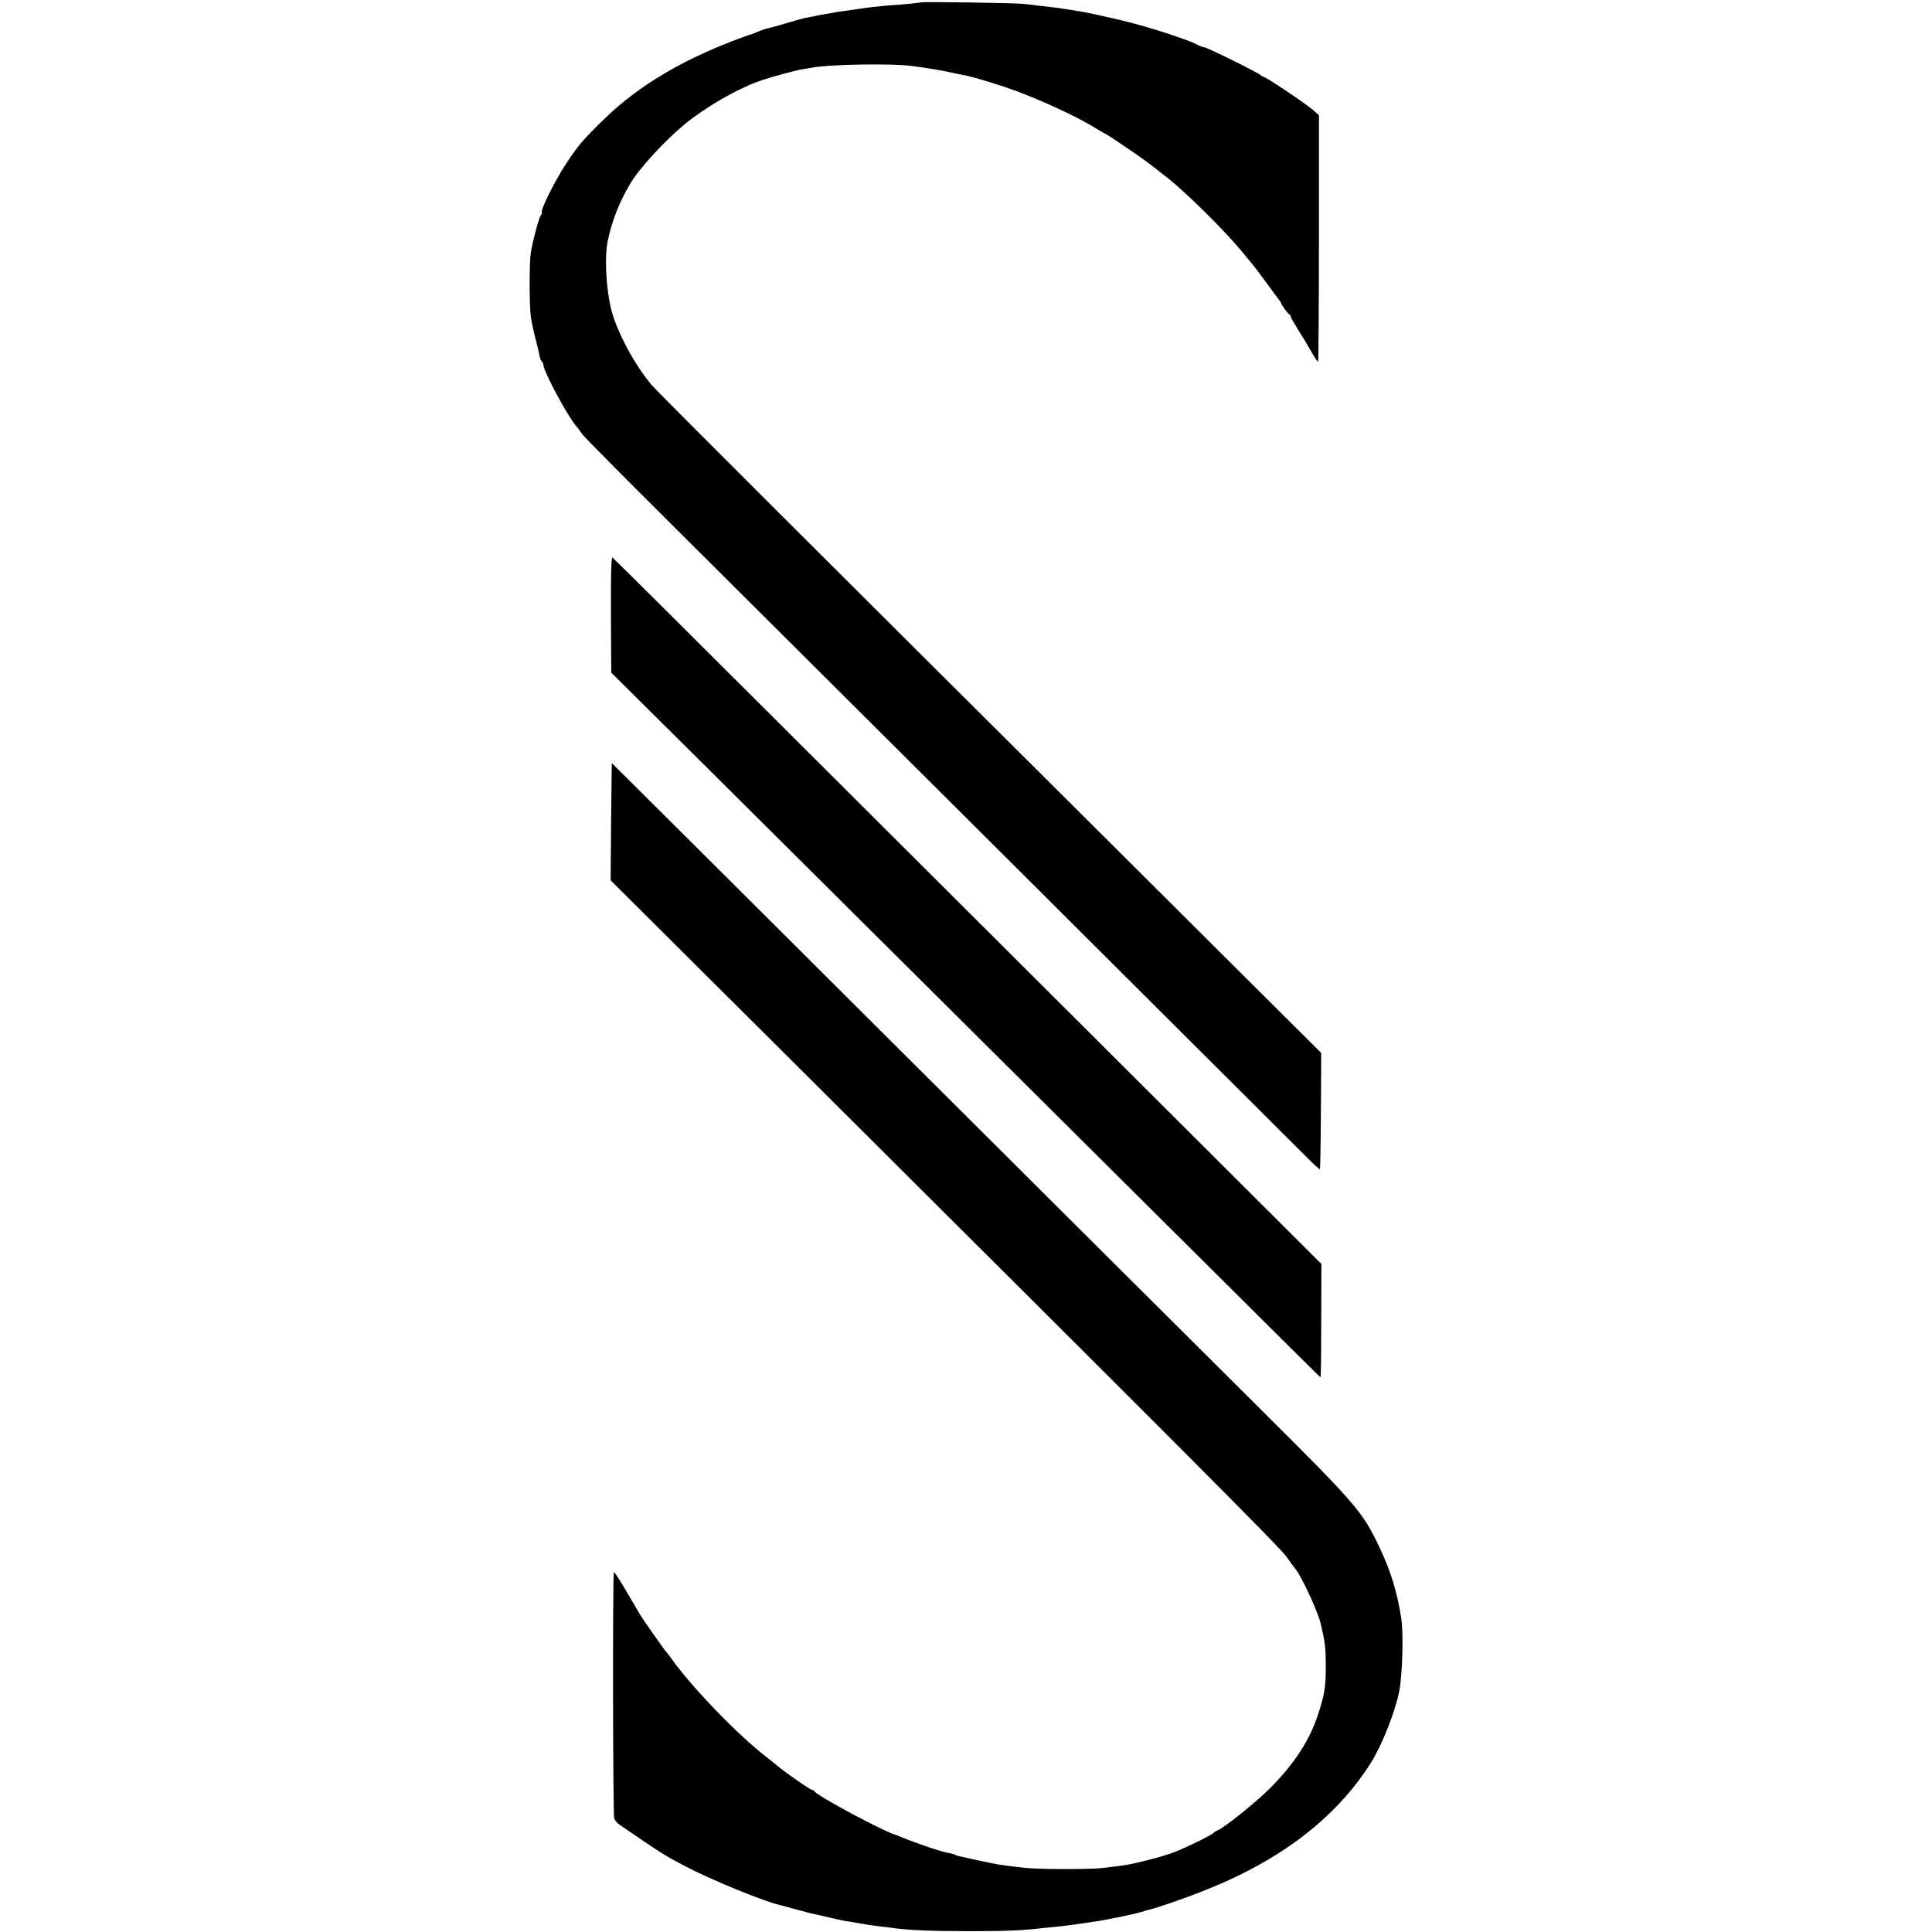
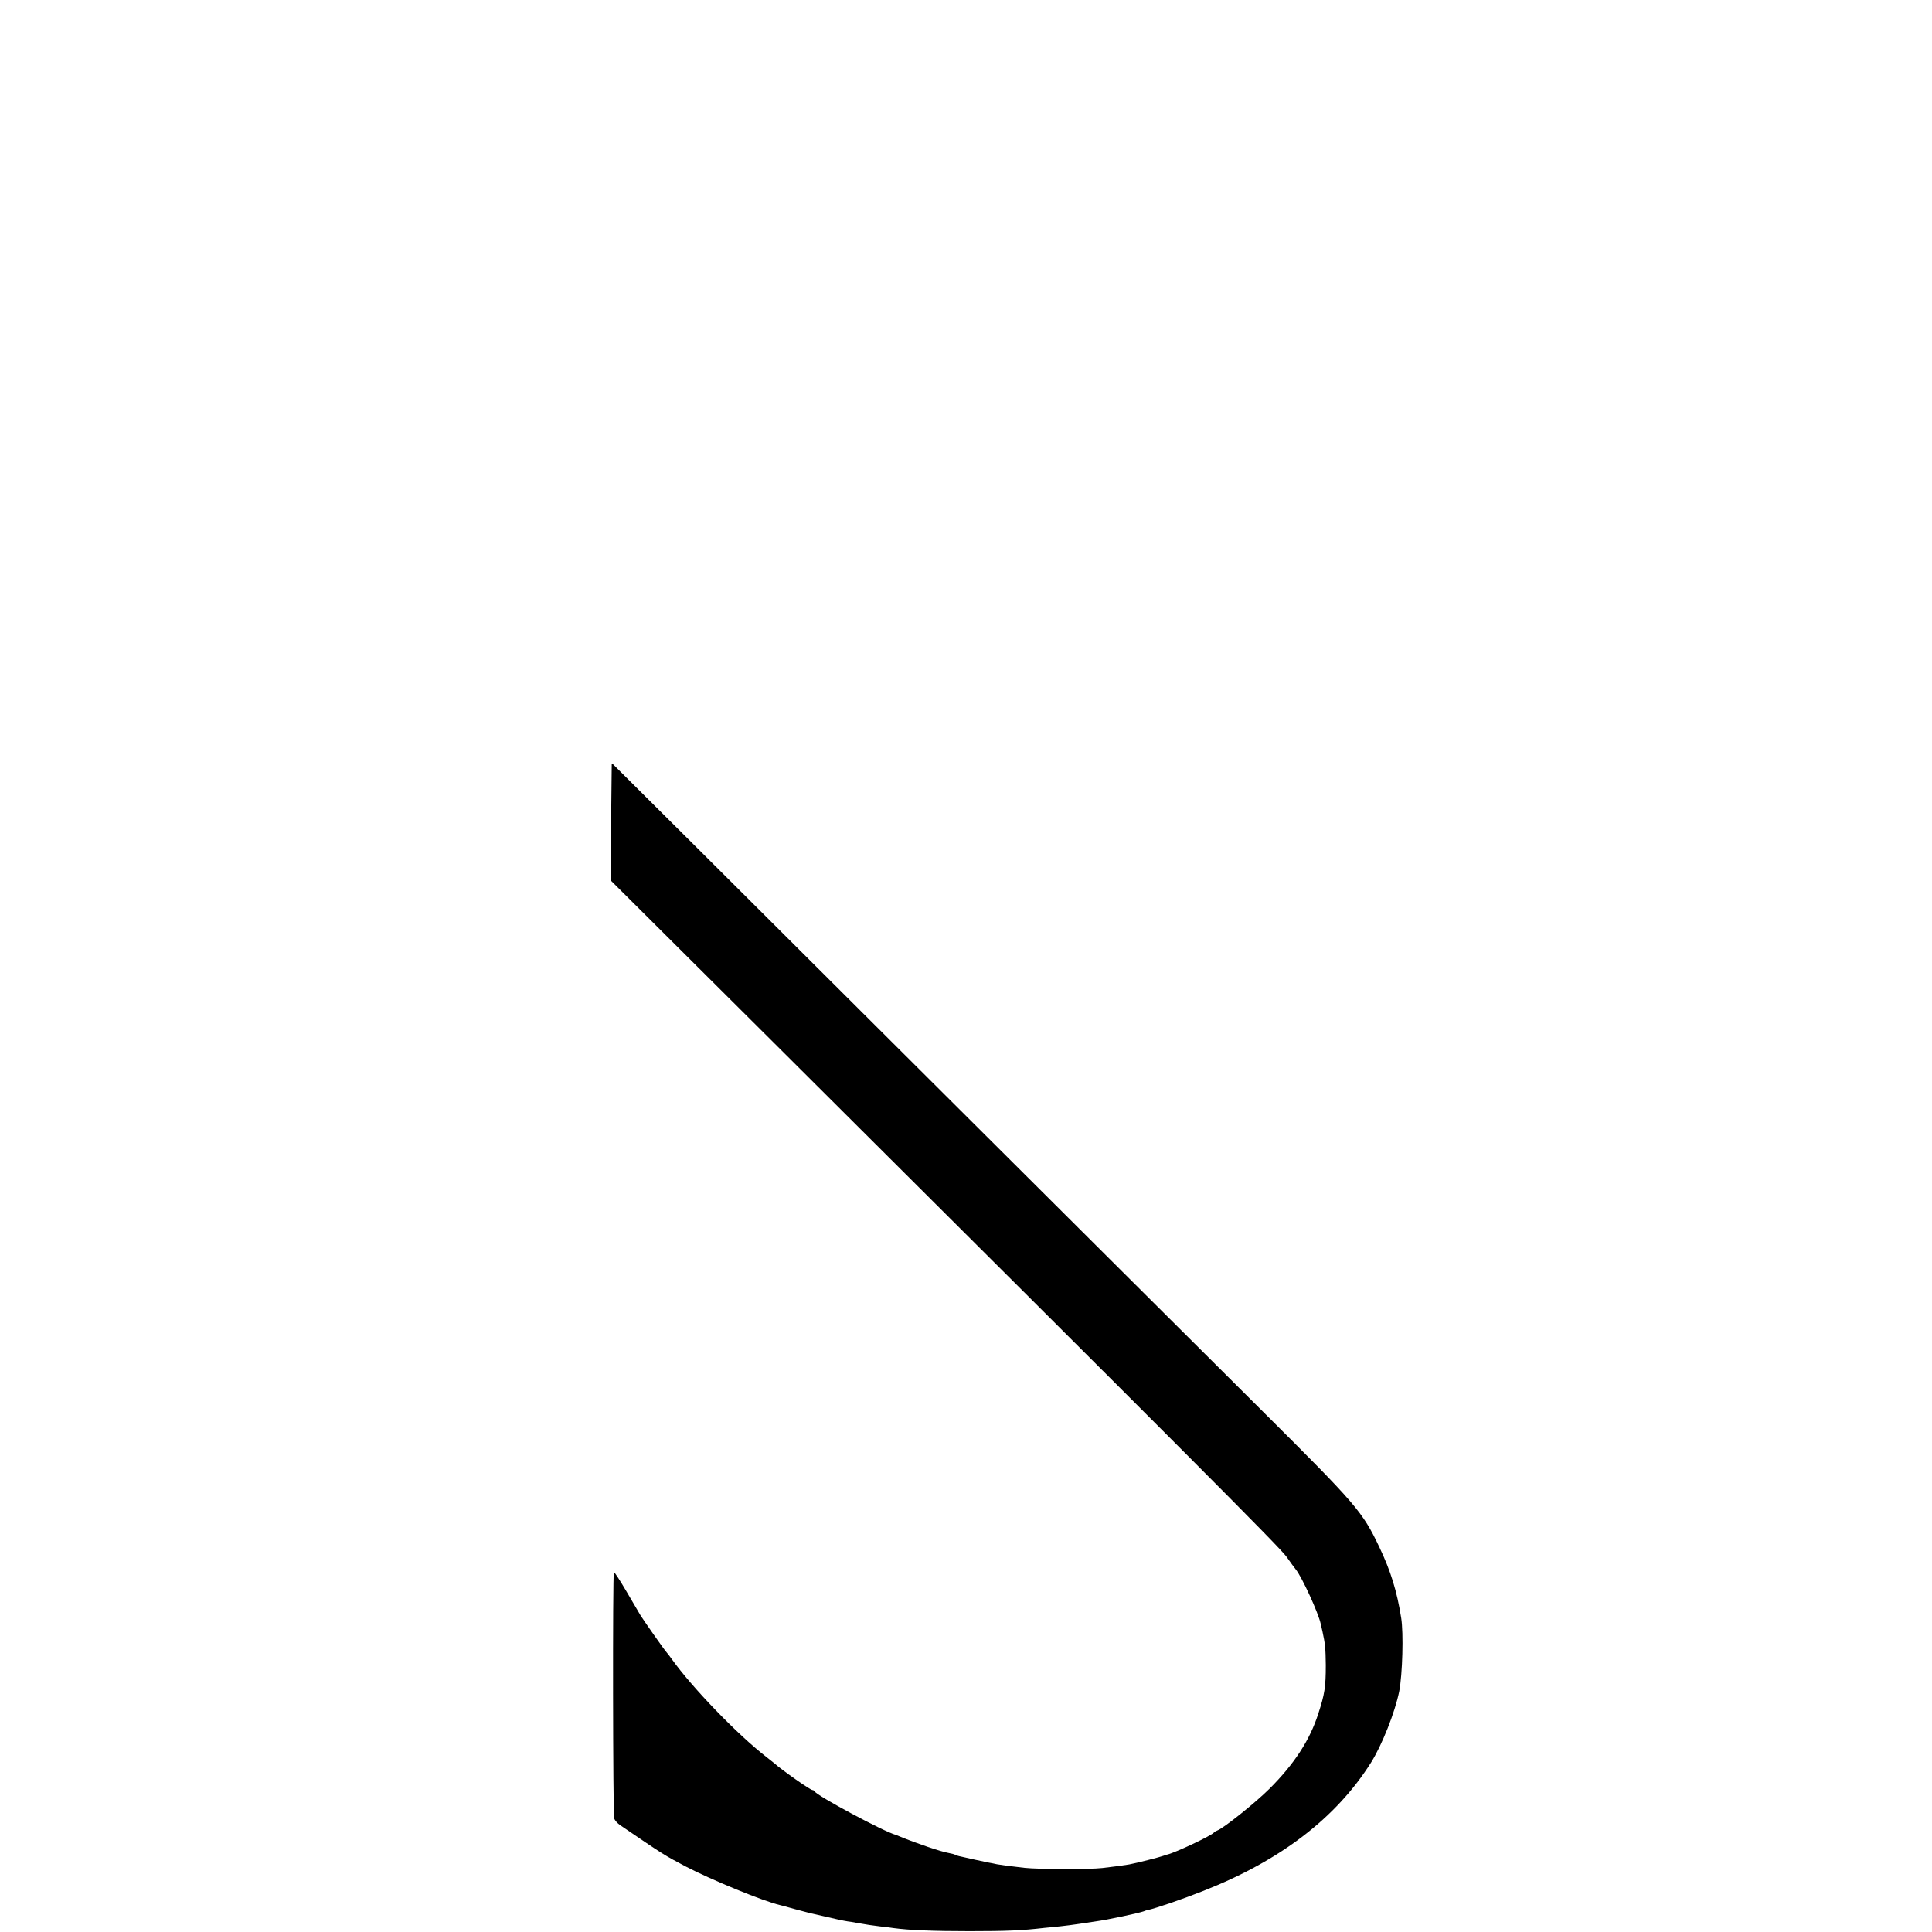
<svg xmlns="http://www.w3.org/2000/svg" version="1.0" width="1184pt" height="1184pt" viewBox="0 0 1184 1184" preserveAspectRatio="xMidYMid meet">
  <g transform="translate(0,1184) scale(0.1,-0.1)" fill="#000000" stroke="none">
-     <path d="M5639 11825 c-4 -3 -77 -10 -214 -20 -44 -4 -126 -13 -165 -20 -14 -2 -47 -7 -75 -11 -27 -3 -59 -8 -70 -10 -11 -3 -36 -7 -55 -10 -19 -3 -42 -7 -50 -9 -8 -2 -31 -7 -50 -10 -19 -3 -48 -10 -65 -15 -94 -28 -175 -51 -192 -54 -11 -2 -35 -11 -54 -18 -18 -8 -37 -16 -41 -17 -4 -1 -13 -4 -20 -6 -382 -135 -672 -304 -895 -524 -123 -120 -151 -154 -225 -266 -71 -109 -158 -285 -147 -298 2 -2 -1 -10 -7 -18 -12 -14 -51 -163 -62 -234 -8 -57 -8 -309 0 -378 4 -32 17 -95 29 -140 12 -45 24 -94 26 -110 3 -15 9 -30 14 -33 5 -3 9 -12 9 -19 0 -37 133 -288 194 -367 12 -14 32 -41 45 -60 14 -18 262 -269 553 -558 1029 -1024 3791 -3776 3876 -3862 47 -48 88 -85 91 -83 2 3 5 164 6 358 l2 354 -1209 1204 c-2003 1993 -2863 2852 -2894 2889 -109 129 -218 336 -250 471 -31 133 -40 318 -19 414 26 125 71 238 140 354 56 93 214 264 335 363 126 102 310 209 445 258 68 25 222 67 275 76 19 3 46 7 60 10 109 20 480 26 605 10 97 -12 186 -27 270 -46 28 -6 59 -12 70 -14 25 -5 151 -41 230 -68 169 -56 427 -172 550 -248 36 -22 67 -40 70 -40 2 0 55 -34 117 -77 99 -67 151 -104 208 -150 8 -7 33 -26 55 -43 113 -89 348 -321 454 -449 20 -25 48 -58 62 -75 14 -17 54 -69 88 -116 34 -47 68 -93 76 -103 8 -9 15 -20 15 -23 0 -8 44 -69 53 -72 4 -2 7 -8 7 -13 0 -4 20 -39 43 -76 24 -37 61 -99 82 -136 20 -37 40 -66 43 -63 2 3 5 344 5 758 l0 752 -39 34 c-49 42 -288 202 -302 202 -6 0 -12 4 -14 8 -4 10 -331 172 -347 172 -6 0 -19 4 -29 9 -37 19 -70 32 -142 57 -181 62 -322 100 -561 149 -9 2 -34 6 -55 9 -22 4 -52 9 -69 11 -16 3 -52 8 -80 11 -27 3 -66 8 -85 10 -19 2 -57 7 -85 10 -57 6 -631 15 -636 9z" />
-     <path d="M3744 8074 l2 -356 711 -706 c391 -389 1264 -1257 1940 -1929 1674 -1665 1692 -1683 1696 -1683 2 0 4 156 4 347 l1 347 -1124 1121 c-618 616 -1593 1588 -2166 2160 -574 573 -1048 1044 -1054 1048 -8 5 -11 -91 -10 -349z" />
    <path d="M3749 7159 c0 -2 -2 -164 -4 -359 l-3 -355 1042 -1037 c2505 -2495 3055 -3046 3100 -3108 25 -36 51 -71 57 -78 37 -45 139 -267 153 -334 3 -13 8 -34 11 -48 16 -73 19 -104 20 -205 0 -133 -7 -178 -46 -297 -52 -163 -148 -309 -298 -459 -86 -86 -282 -243 -321 -257 -8 -3 -17 -8 -20 -12 -14 -19 -235 -123 -285 -135 -5 -1 -17 -5 -25 -8 -20 -8 -166 -45 -210 -53 -41 -7 -81 -12 -165 -22 -78 -9 -391 -8 -475 1 -97 11 -142 17 -170 22 -14 3 -36 8 -50 10 -22 4 -136 29 -183 40 -9 2 -21 6 -25 9 -5 3 -22 7 -38 10 -50 9 -194 58 -299 101 -11 5 -22 9 -25 10 -74 20 -488 242 -498 267 -2 4 -8 8 -13 8 -13 0 -186 121 -235 165 -7 5 -26 21 -44 35 -177 136 -459 428 -585 605 -11 16 -25 33 -30 39 -12 12 -143 199 -160 227 -5 9 -43 74 -84 143 -41 70 -76 124 -79 121 -8 -7 -6 -1488 2 -1510 4 -11 20 -29 36 -40 270 -184 272 -185 403 -254 157 -82 479 -214 577 -236 8 -2 50 -13 92 -25 43 -11 85 -23 95 -25 10 -2 50 -11 88 -20 76 -18 109 -25 140 -30 11 -1 36 -5 55 -9 62 -11 94 -16 145 -22 28 -3 64 -7 80 -10 97 -13 240 -19 465 -19 231 0 323 4 460 20 25 2 70 7 100 10 30 3 82 10 115 15 33 5 78 12 100 15 74 10 261 50 295 62 8 4 20 7 26 8 50 11 216 68 339 117 473 186 813 447 1027 786 68 109 147 308 173 437 20 104 27 357 12 450 -26 164 -64 287 -134 434 -103 217 -140 260 -714 831 -280 278 -1289 1284 -2244 2235 -955 952 -1738 1732 -1741 1734 -2 2 -4 2 -5 0z" />
  </g>
</svg>